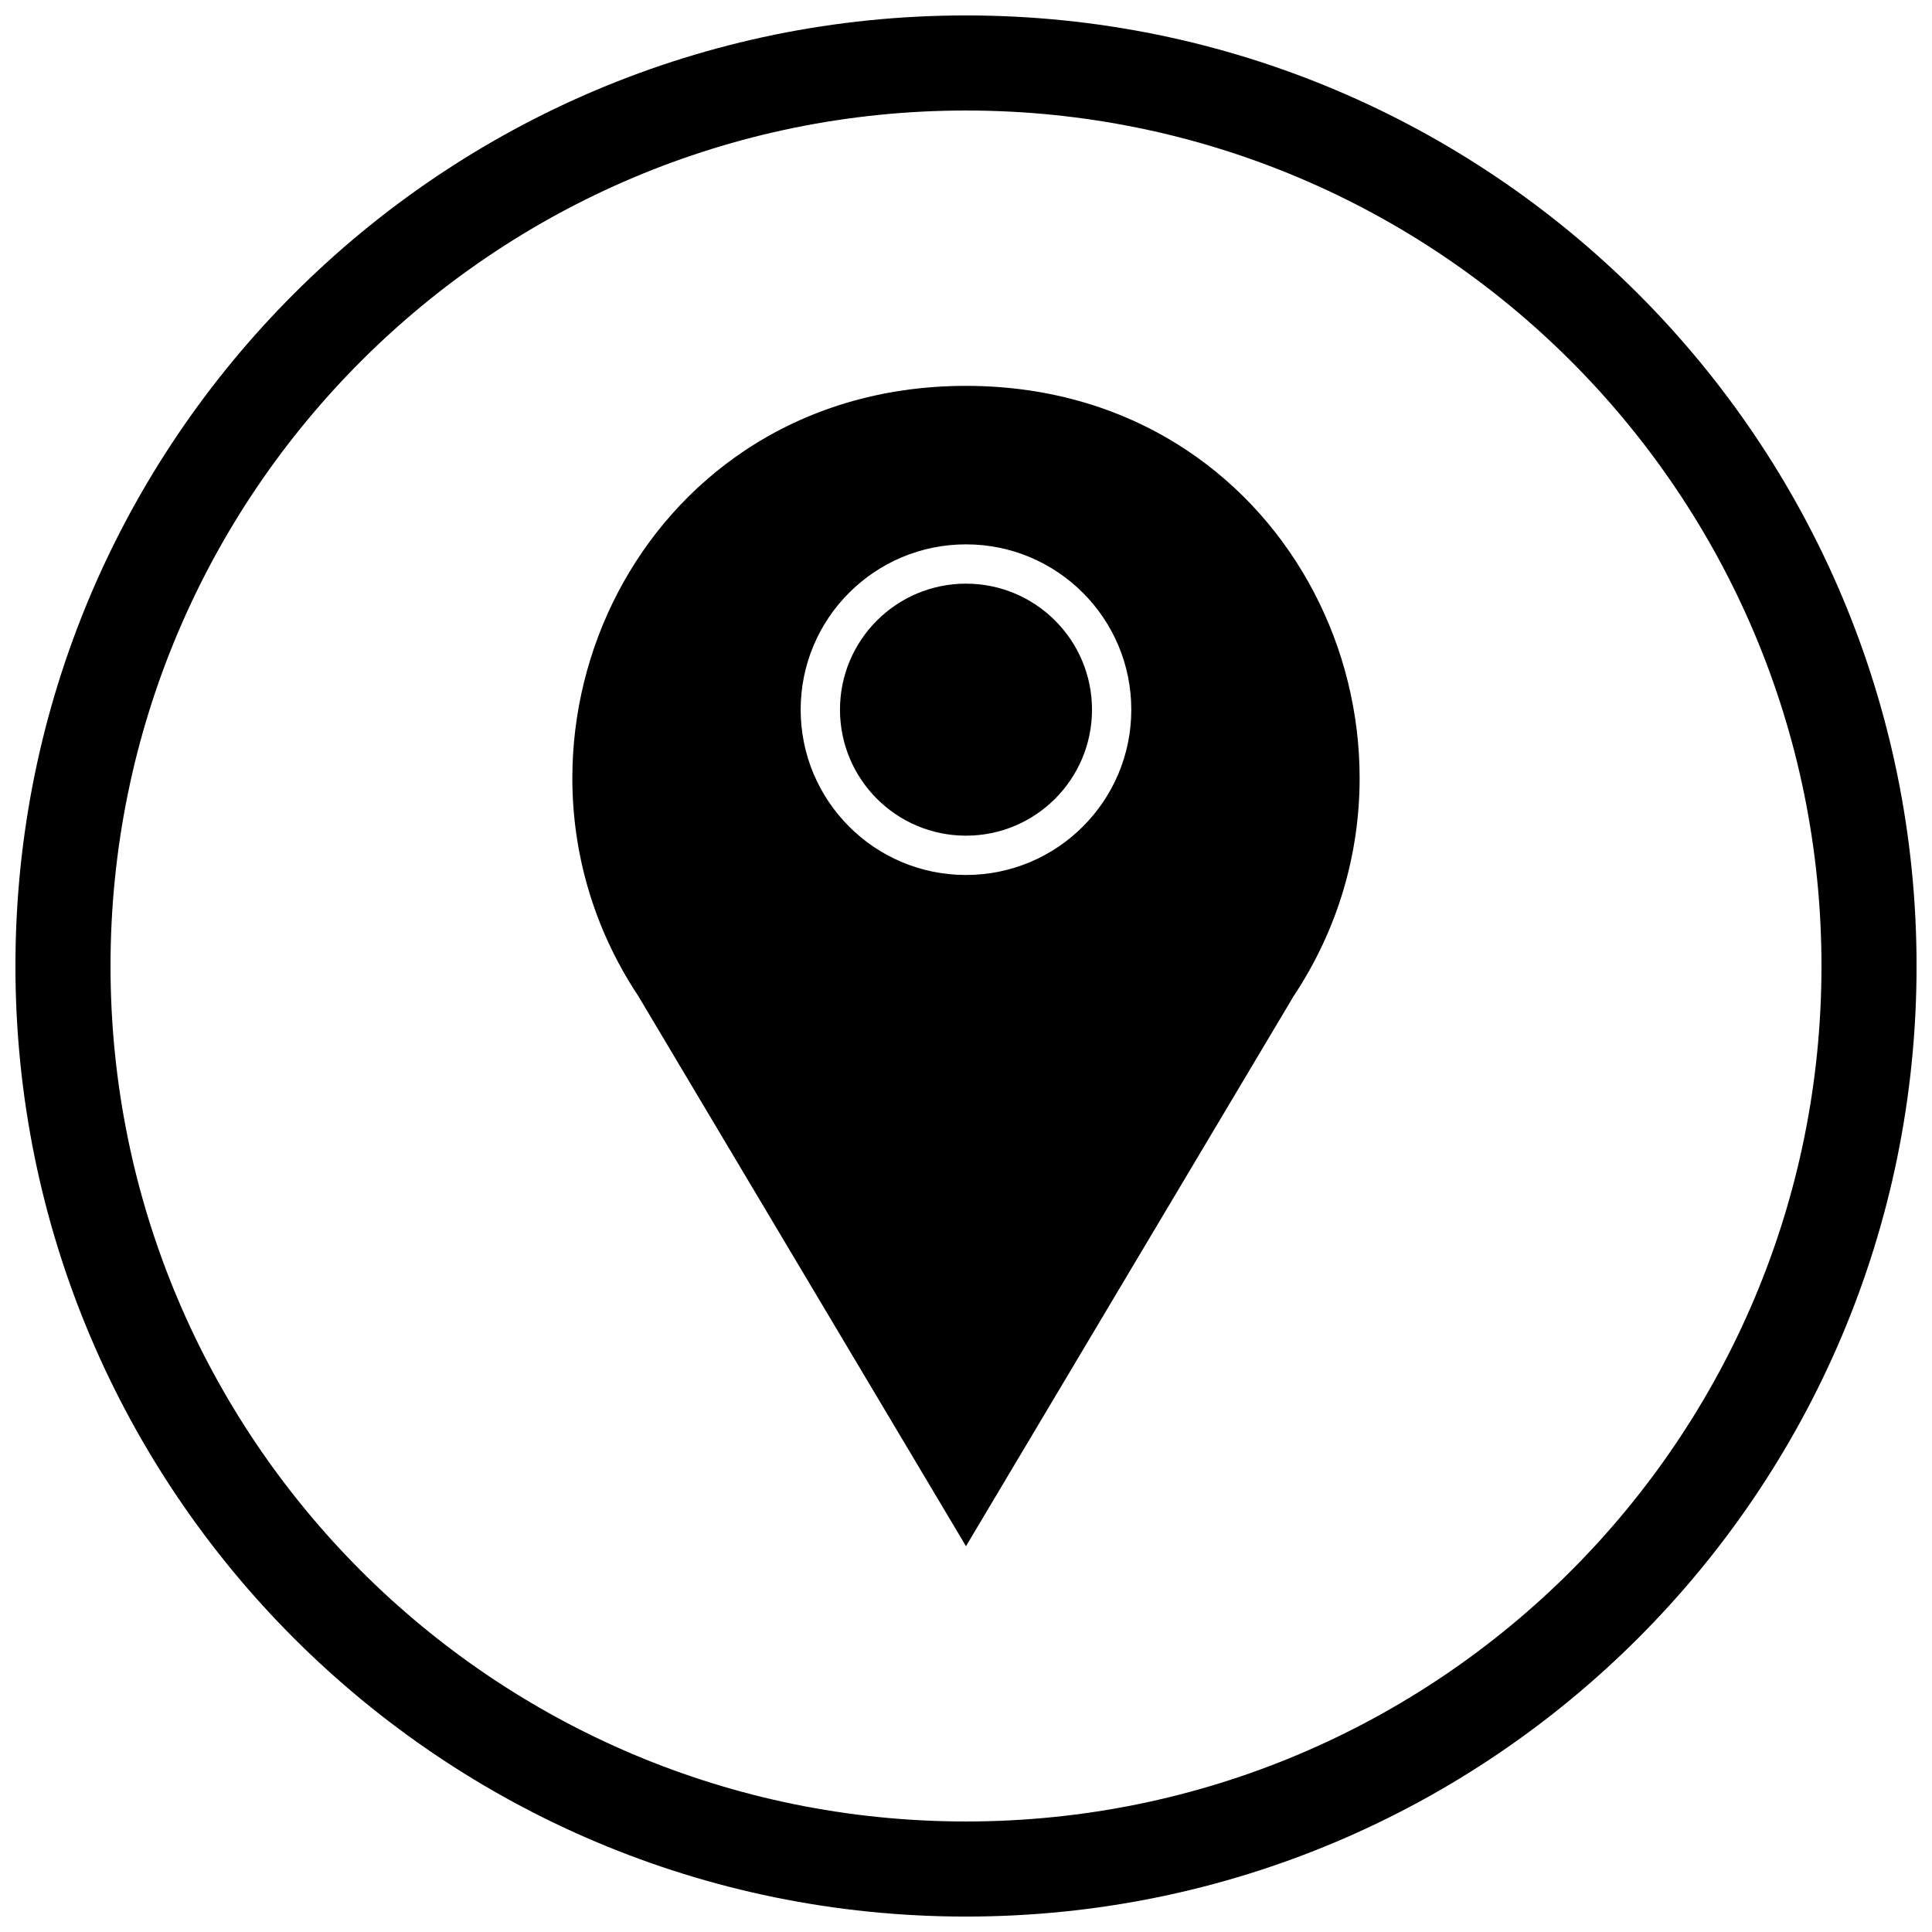
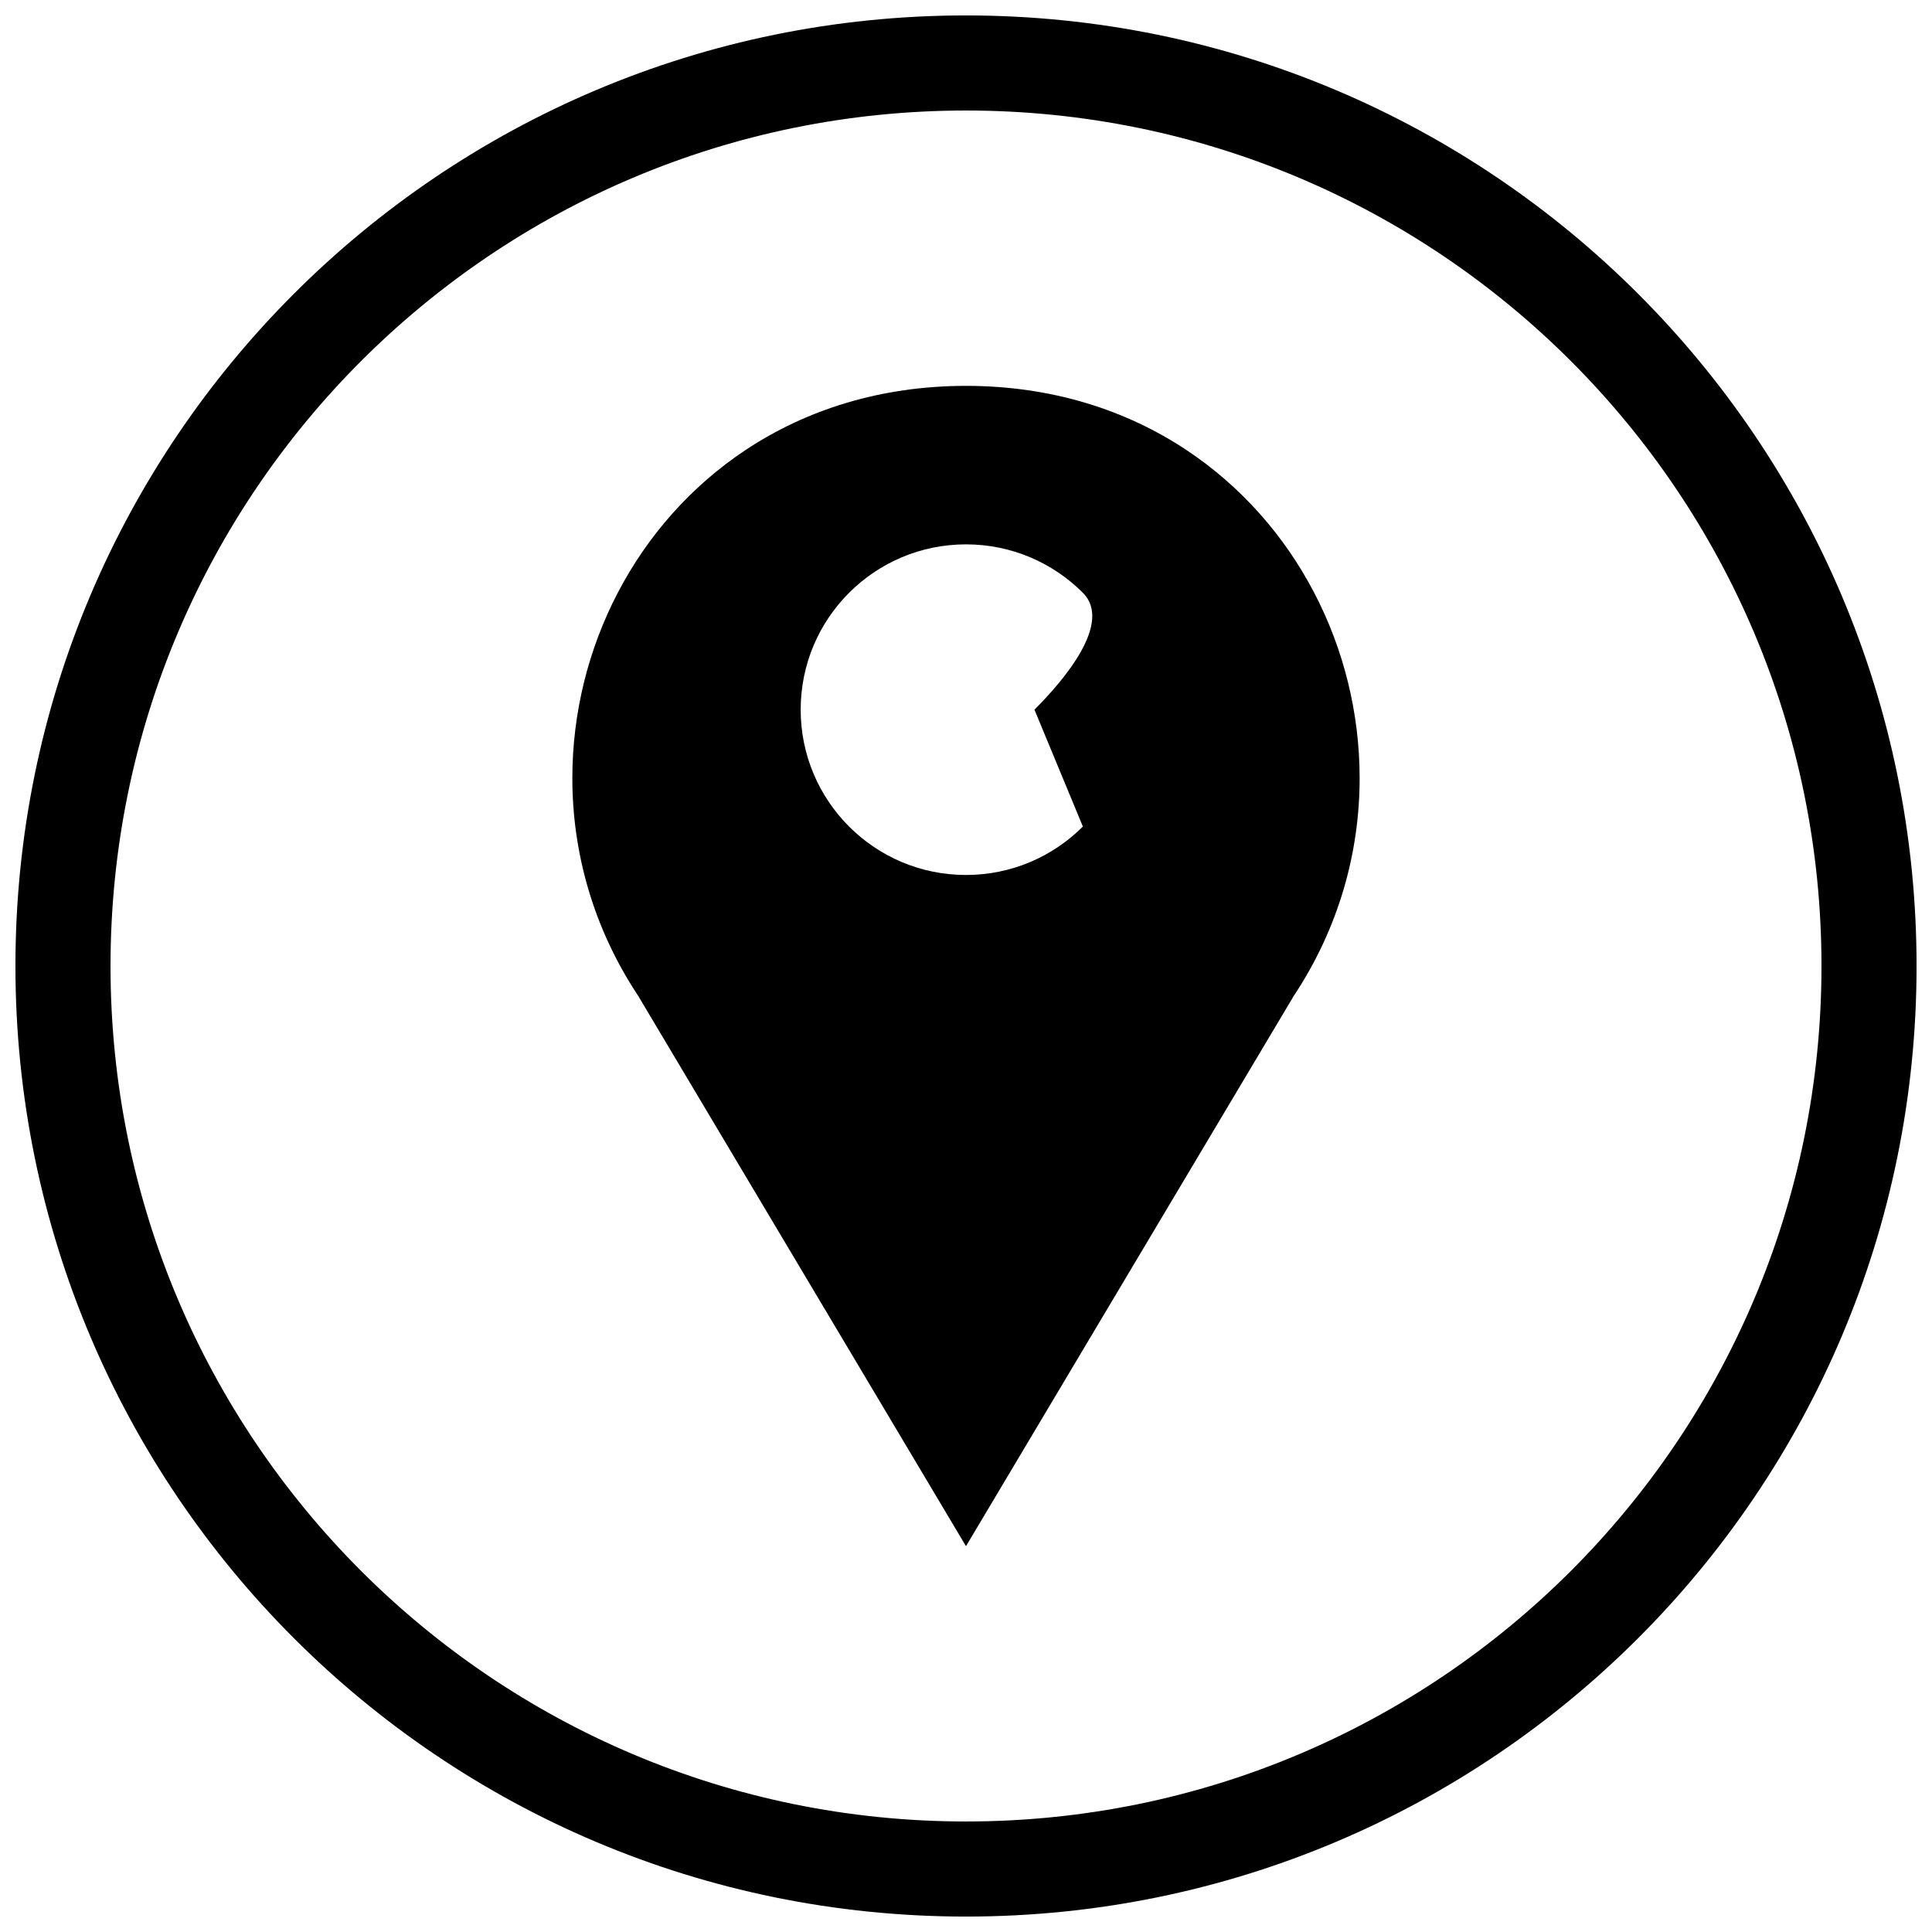
<svg xmlns="http://www.w3.org/2000/svg" width="800px" height="800px" version="1.1" viewBox="144 144 512 512">
  <defs>
    <clipPath id="a">
      <path d="m148.09 148.09h503.81v503.81h-503.81z" />
    </clipPath>
  </defs>
-   <path d="m486.86 407.93c11.93-17.984 17.457-38.027 17.457-57.711 0-17.238-4.219-34.176-12.074-49.199-7.848-15.012-19.332-28.145-33.859-37.781-15.988-10.605-35.707-16.98-58.387-16.98s-42.398 6.375-58.387 16.98c-14.531 9.641-26.012 22.77-33.859 37.781-7.852 15.023-12.074 31.961-12.074 49.199 0 19.586 5.473 39.527 17.281 57.441 0.113 0.152 0.223 0.309 0.32 0.477l-0.016 0.008 86.734 145.61 86.52-145.25c0.098-0.199 0.207-0.395 0.336-0.582zm-55.887-44.883c-7.926 7.926-18.879 12.832-30.977 12.832s-23.051-4.902-30.977-12.832c-7.926-7.926-12.832-18.879-12.832-30.977s4.902-23.051 12.832-30.977c7.926-7.926 18.879-12.832 30.977-12.832s23.051 4.902 30.977 12.832c7.926 7.926 12.832 18.879 12.832 30.977s-4.902 23.051-12.832 30.977z" fill-rule="evenodd" />
-   <path d="m423.61 355.68c6.043-6.043 9.781-14.391 9.781-23.613s-3.738-17.57-9.781-23.613-14.391-9.781-23.613-9.781-17.57 3.738-23.613 9.781-9.781 14.391-9.781 23.613 3.738 17.57 9.781 23.613c6.043 6.043 14.391 9.781 23.613 9.781s17.57-3.738 23.613-9.781z" fill-rule="evenodd" />
+   <path d="m486.86 407.93c11.93-17.984 17.457-38.027 17.457-57.711 0-17.238-4.219-34.176-12.074-49.199-7.848-15.012-19.332-28.145-33.859-37.781-15.988-10.605-35.707-16.98-58.387-16.98s-42.398 6.375-58.387 16.98c-14.531 9.641-26.012 22.77-33.859 37.781-7.852 15.023-12.074 31.961-12.074 49.199 0 19.586 5.473 39.527 17.281 57.441 0.113 0.152 0.223 0.309 0.32 0.477l-0.016 0.008 86.734 145.61 86.52-145.25c0.098-0.199 0.207-0.395 0.336-0.582zm-55.887-44.883c-7.926 7.926-18.879 12.832-30.977 12.832s-23.051-4.902-30.977-12.832c-7.926-7.926-12.832-18.879-12.832-30.977s4.902-23.051 12.832-30.977c7.926-7.926 18.879-12.832 30.977-12.832s23.051 4.902 30.977 12.832s-4.902 23.051-12.832 30.977z" fill-rule="evenodd" />
  <g clip-path="url(#a)">
    <path d="m400 148.09c139.12 0 251.91 112.78 251.91 251.91s-112.78 251.91-251.91 251.91-251.91-112.78-251.91-251.91 112.78-251.91 251.91-251.91zm0 25.199c125.21 0 226.71 101.5 226.71 226.71s-101.5 226.71-226.71 226.71-226.71-101.5-226.71-226.71 101.5-226.71 226.71-226.71z" fill-rule="evenodd" />
  </g>
</svg>